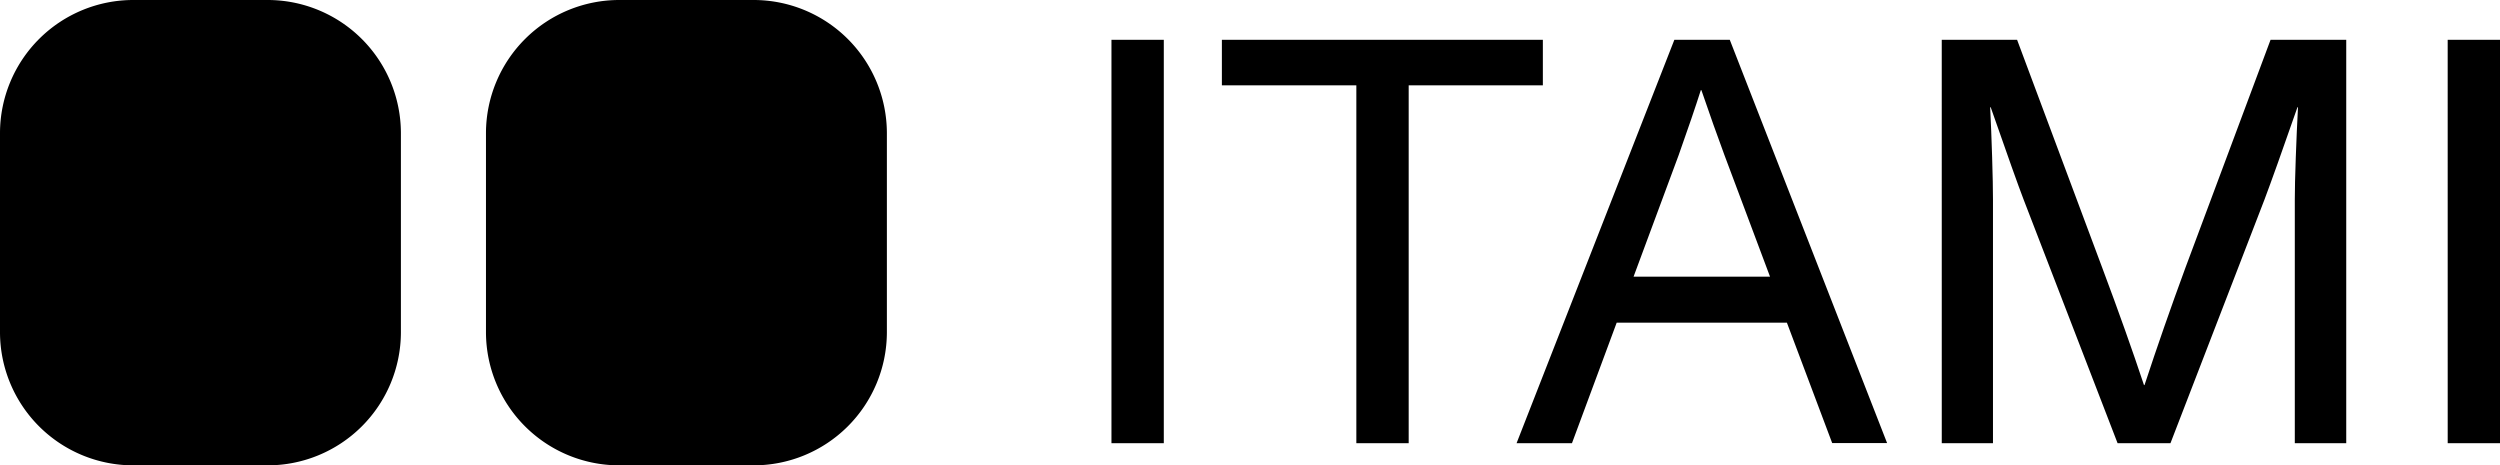
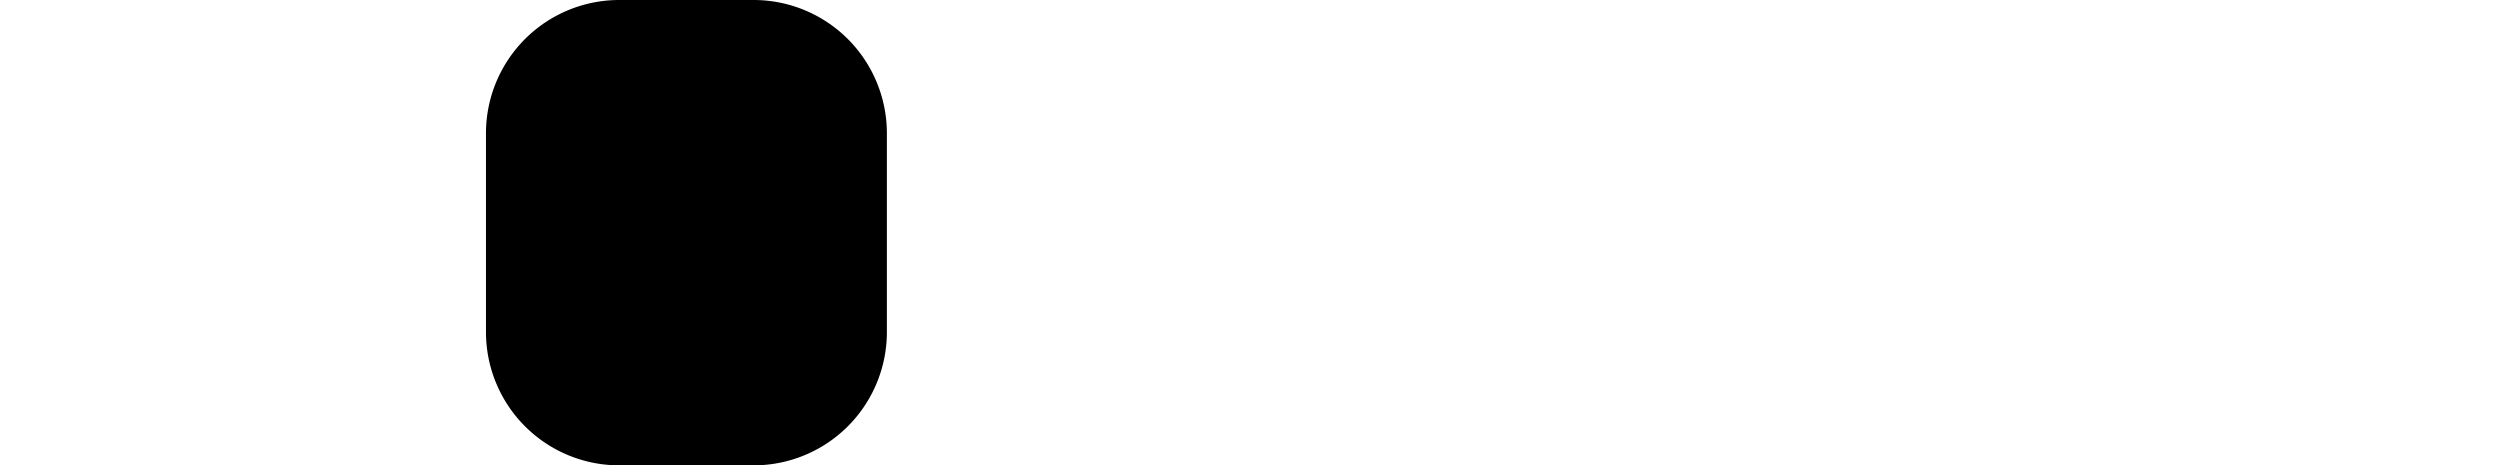
<svg xmlns="http://www.w3.org/2000/svg" id="Raggruppa_1" data-name="Raggruppa 1" width="112.82" height="21" viewBox="0 0 112.82 21">
-   <path id="Tracciato_1" data-name="Tracciato 1" d="M6.031,0h6.03a6.015,6.015,0,0,1,6.031,6v9a6.015,6.015,0,0,1-6.031,6H6.031A6.015,6.015,0,0,1,0,15V6A6.015,6.015,0,0,1,6.031,0Z" />
  <path id="Tracciato_2" data-name="Tracciato 2" d="M27.962,0h6.03a6.015,6.015,0,0,1,6.031,6v9a6.015,6.015,0,0,1-6.031,6h-6.03a6.015,6.015,0,0,1-6.031-6V6a6.015,6.015,0,0,1,6.031-6Z" />
-   <path id="Tracciato_3" data-name="Tracciato 3" d="M50.158,1.795H52.52V20H50.158ZM61.209,3.852H55.141V1.795H69.626V3.852H63.571V20H61.209ZM75.561,1.795h2.5l7.1,18.2H82.683l-2.044-5.434H72.958L70.94,20h-2.5Zm4.316,10.689L77.821,7Q77.339,5.7,76.78,4.067h-.025Q76.4,5.184,75.755,7L73.72,12.484Zm7.75-10.689h3.4l3.847,10.3q1.117,2.983,1.879,5.281h.025q.851-2.59,1.841-5.281l3.847-10.3h3.415V20H103.56V9.006q0-.673.044-1.9t.1-2.266h-.025Q102.652,7.785,102.194,9L97.949,20H95.562L91.322,9.006q-.343-.889-1.485-4.164h-.025q.051,1.016.089,2.253t.038,1.911V20H87.628Zm22.832,0h2.361V20h-2.36Z" opacity="0.997" />
</svg>